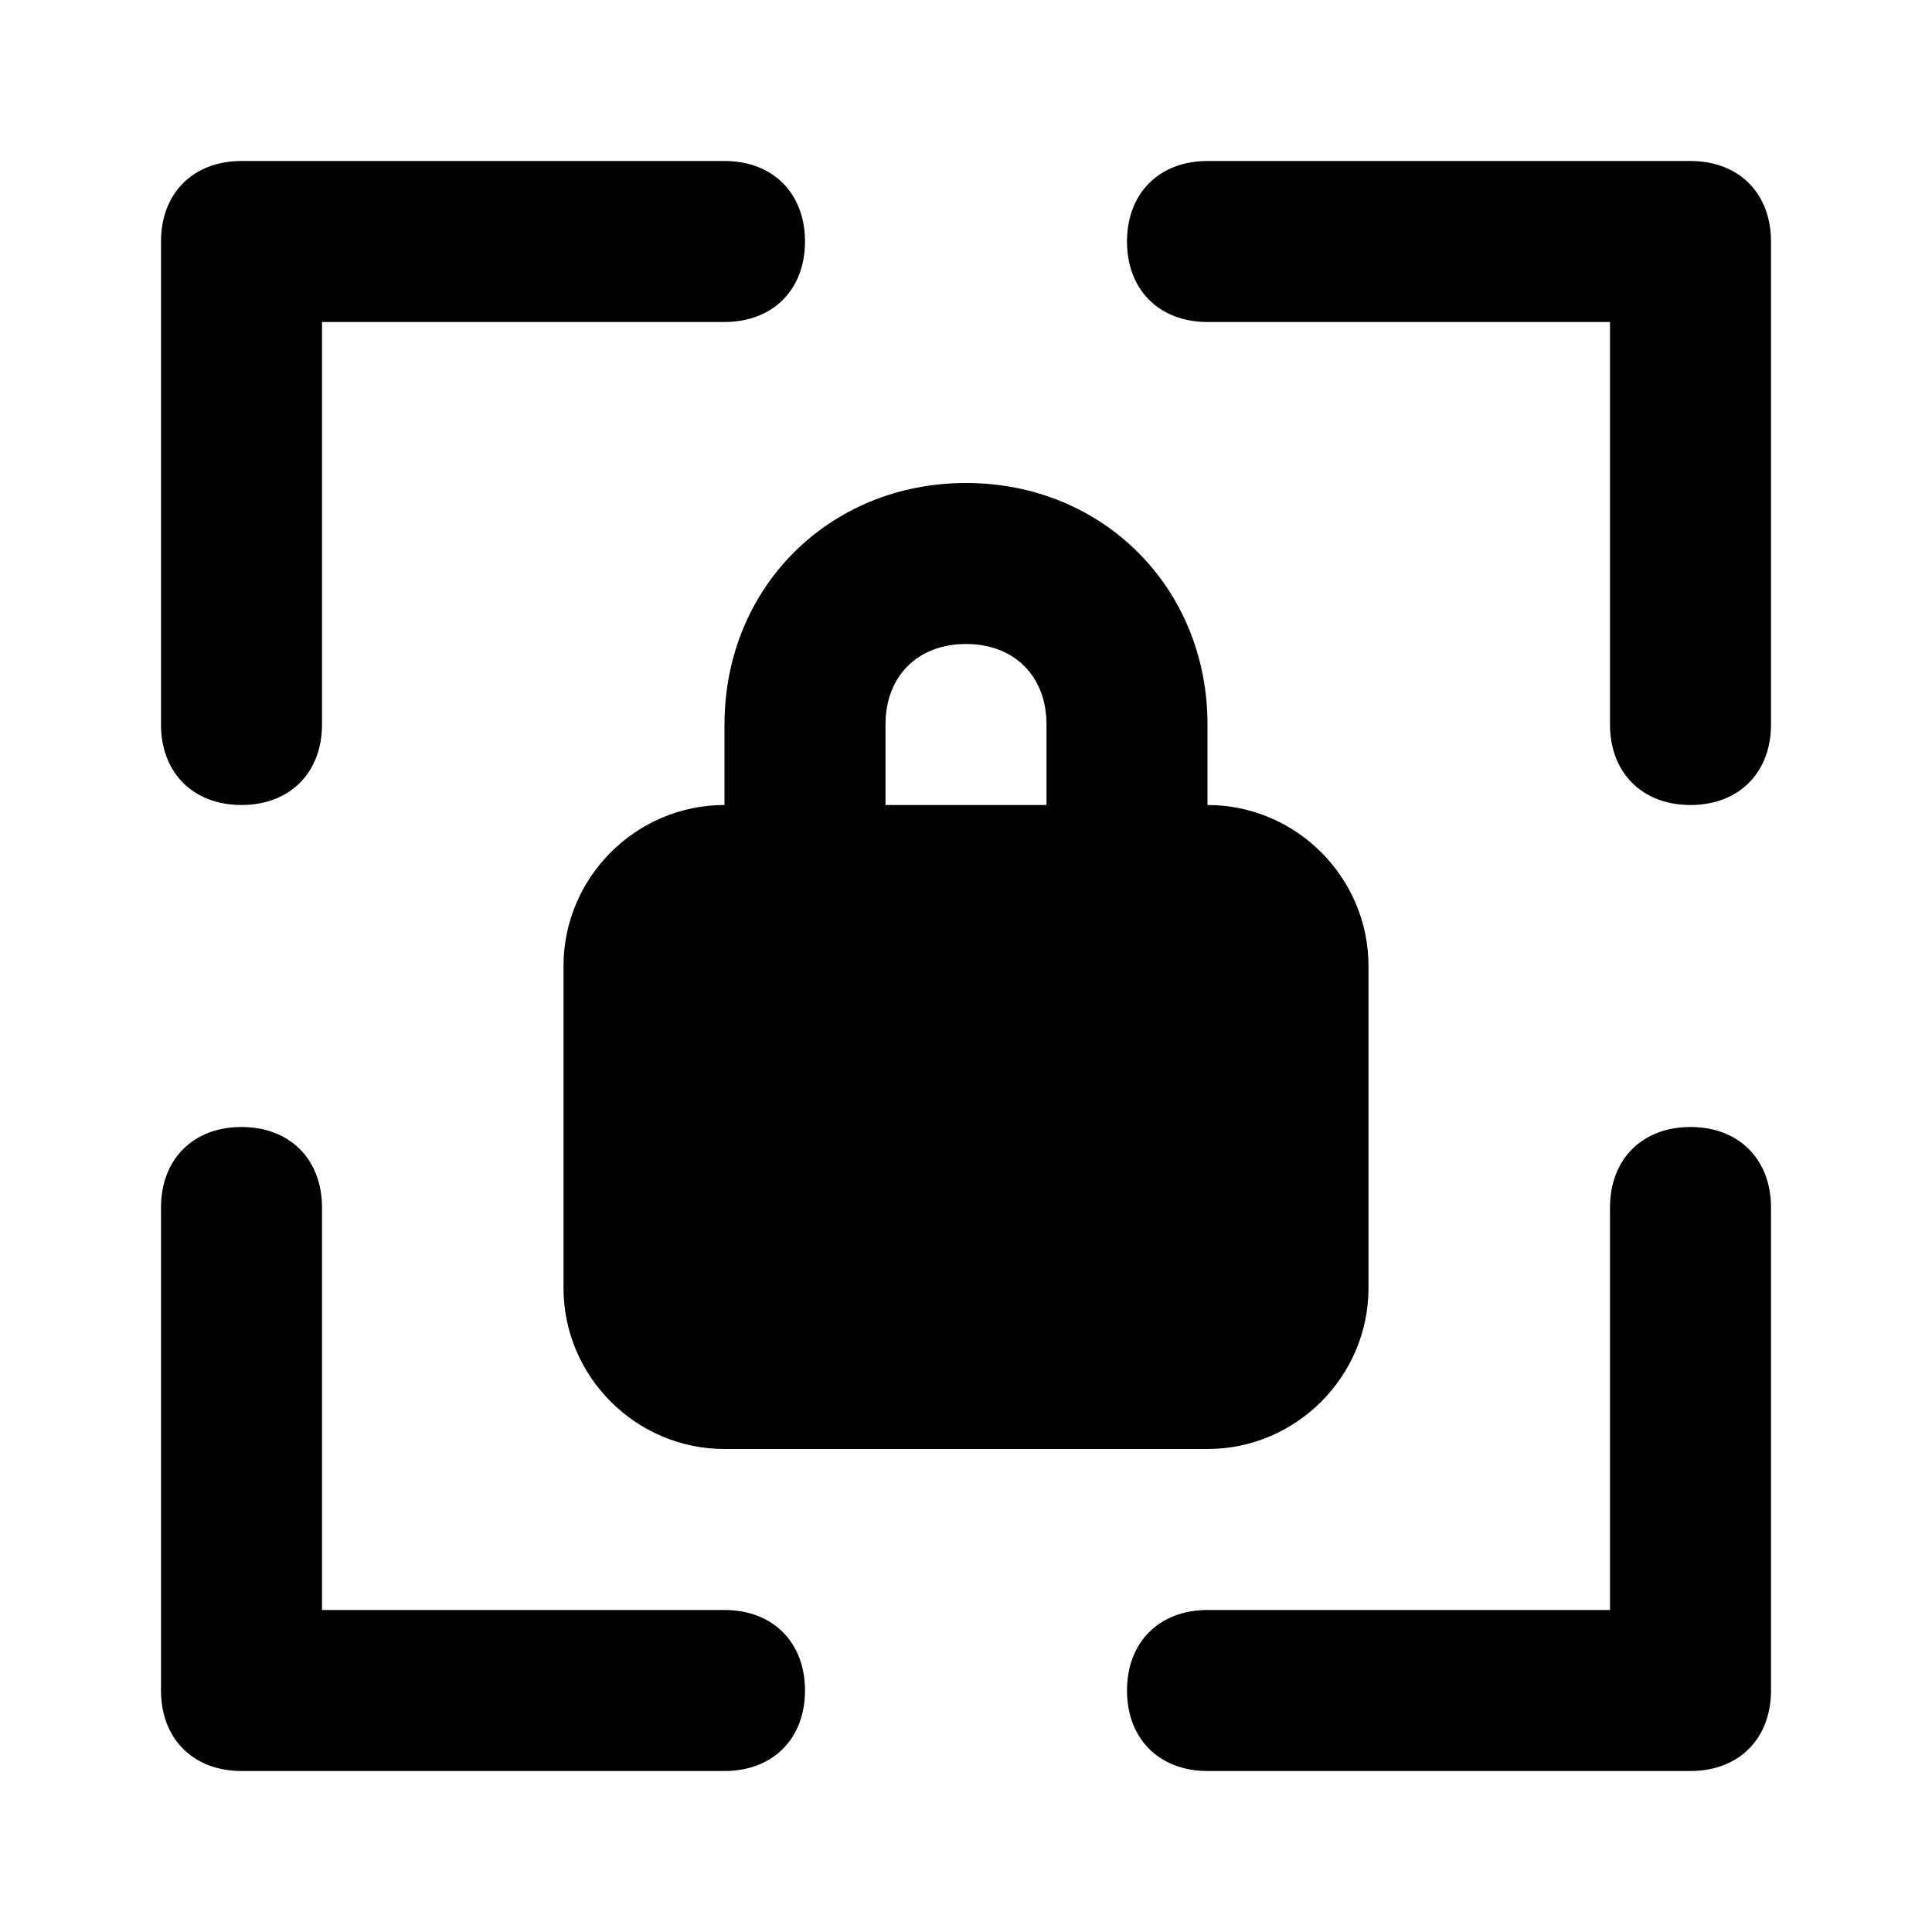
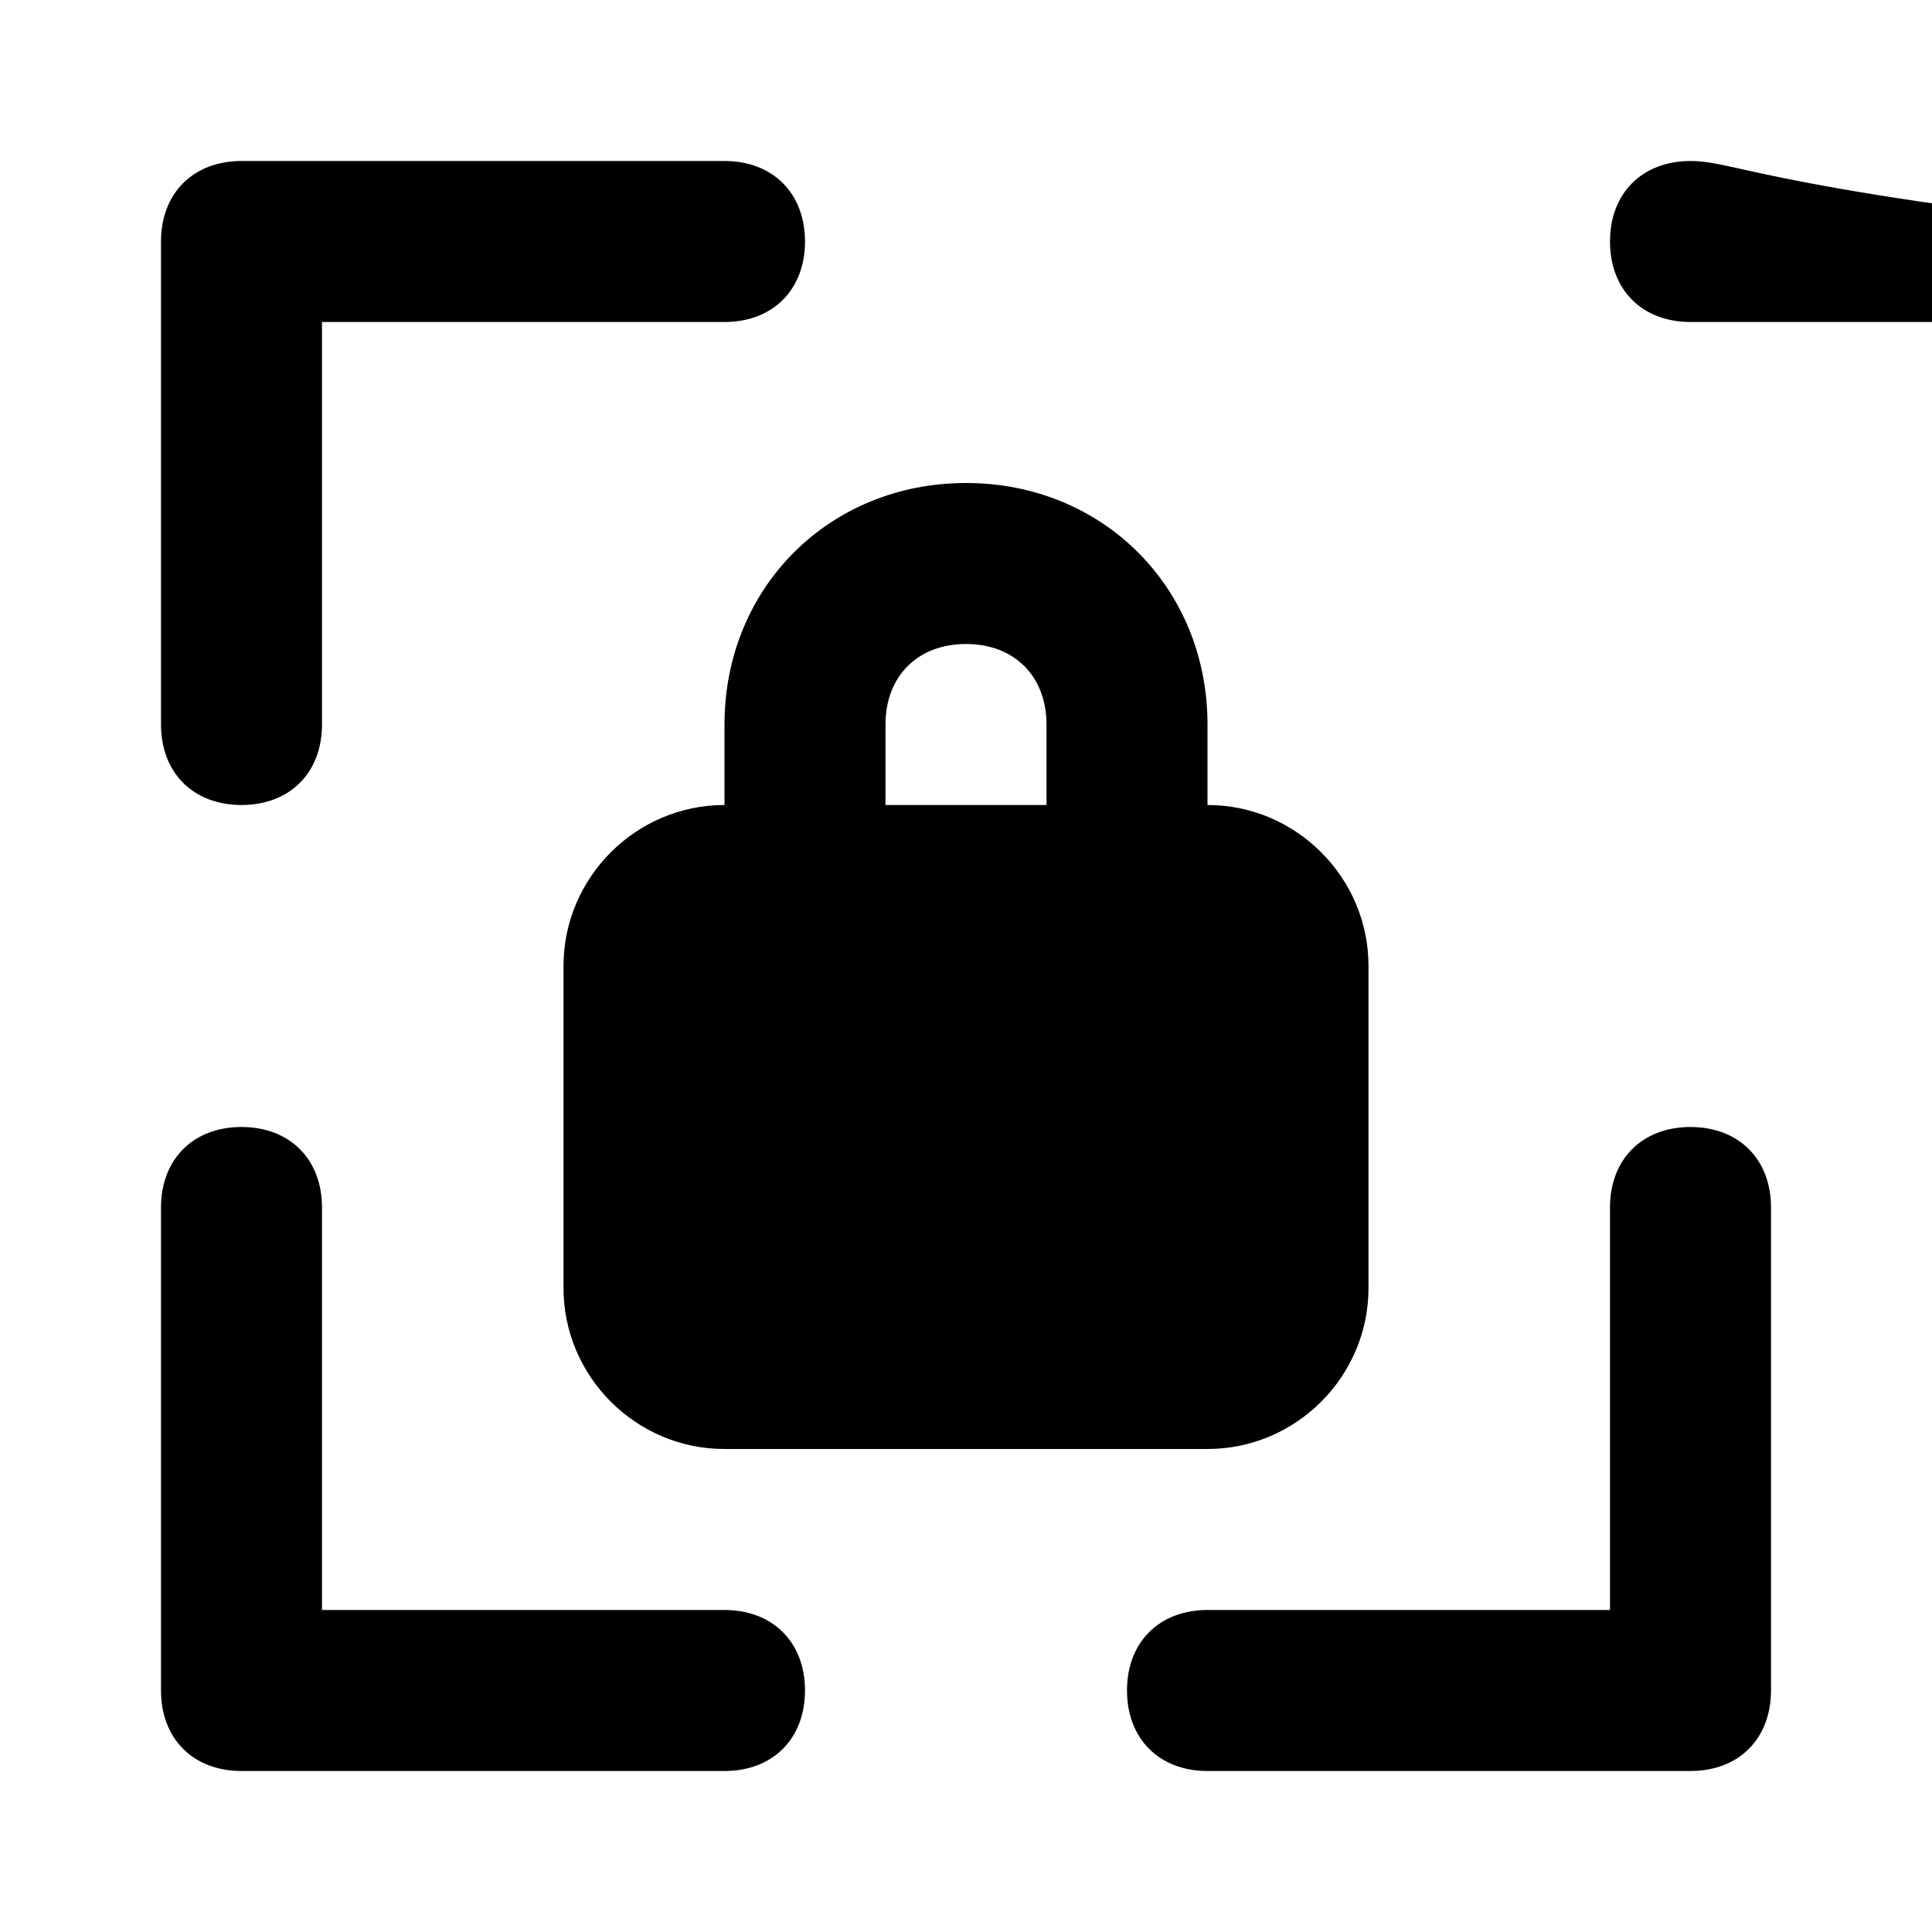
<svg xmlns="http://www.w3.org/2000/svg" fill="#000000" width="800px" height="800px" viewBox="0 0 24 24" enable-background="new 0 0 24 24">
-   <path d="M21,2h-6c-0.6,0-1,0.4-1,1s0.4,1,1,1h5v5c0,0.6,0.4,1,1,1h0c0.6,0,1-0.4,1-1V3C22,2.4,21.6,2,21,2z M3,10L3,10c0.6,0,1-0.4,1-1V4h5c0.6,0,1-0.4,1-1S9.6,2,9,2H3C2.4,2,2,2.4,2,3v6C2,9.6,2.4,10,3,10z M9,20H4v-5c0-0.6-0.4-1-1-1s-1,0.4-1,1v6c0,0.6,0.4,1,1,1h6c0.6,0,1-0.4,1-1S9.6,20,9,20z M21,14c-0.6,0-1,0.4-1,1v5h-5c-0.6,0-1,0.4-1,1s0.4,1,1,1h6c0.6,0,1-0.4,1-1v-6C22,14.4,21.6,14,21,14z M12,6c-1.7,0-3,1.3-3,3v1c-1.1,0-2,0.9-2,2v4c0,1.1,0.9,2,2,2h6c1.1,0,2-0.9,2-2v-4c0-1.1-0.9-2-2-2V9C15,7.3,13.7,6,12,6z M13,10h-2V9c0-0.6,0.4-1,1-1s1,0.4,1,1V10z" />
+   <path d="M21,2c-0.6,0-1,0.4-1,1s0.4,1,1,1h5v5c0,0.6,0.4,1,1,1h0c0.6,0,1-0.4,1-1V3C22,2.4,21.6,2,21,2z M3,10L3,10c0.6,0,1-0.4,1-1V4h5c0.6,0,1-0.4,1-1S9.6,2,9,2H3C2.4,2,2,2.4,2,3v6C2,9.6,2.4,10,3,10z M9,20H4v-5c0-0.6-0.4-1-1-1s-1,0.4-1,1v6c0,0.6,0.4,1,1,1h6c0.6,0,1-0.4,1-1S9.6,20,9,20z M21,14c-0.6,0-1,0.4-1,1v5h-5c-0.6,0-1,0.4-1,1s0.4,1,1,1h6c0.6,0,1-0.4,1-1v-6C22,14.4,21.6,14,21,14z M12,6c-1.7,0-3,1.3-3,3v1c-1.1,0-2,0.9-2,2v4c0,1.1,0.9,2,2,2h6c1.1,0,2-0.9,2-2v-4c0-1.1-0.9-2-2-2V9C15,7.3,13.7,6,12,6z M13,10h-2V9c0-0.6,0.4-1,1-1s1,0.4,1,1V10z" />
</svg>